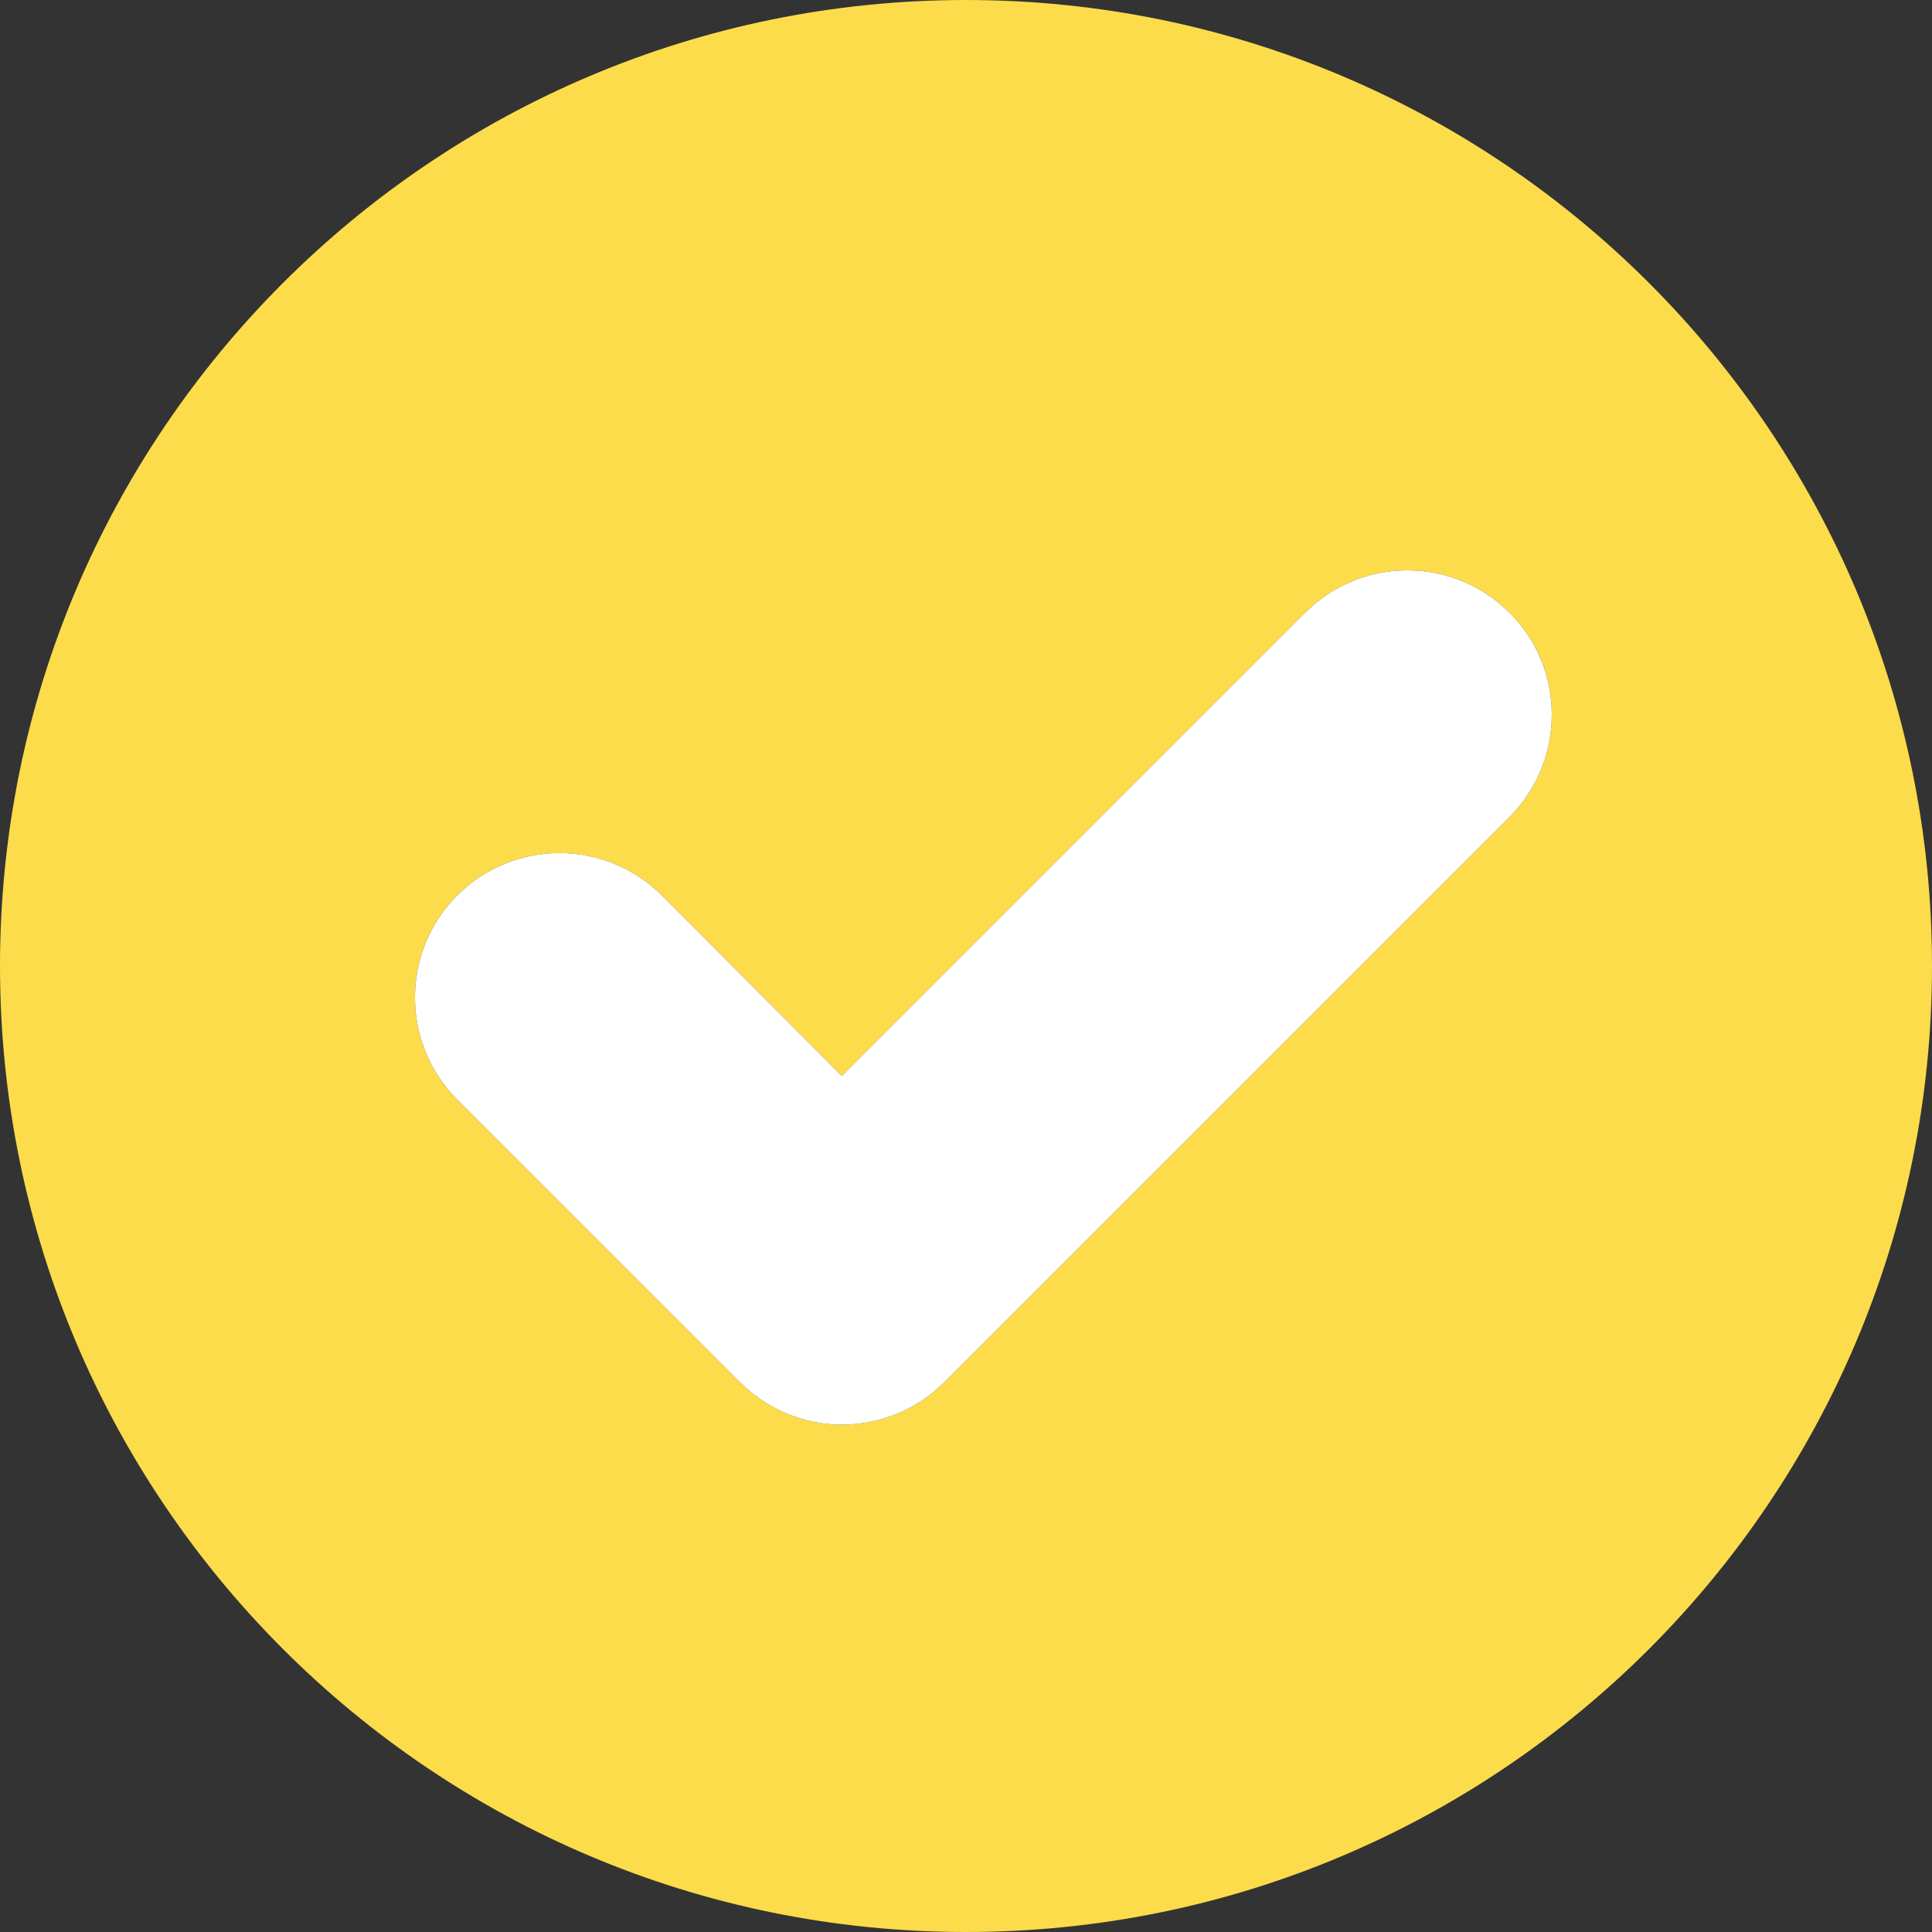
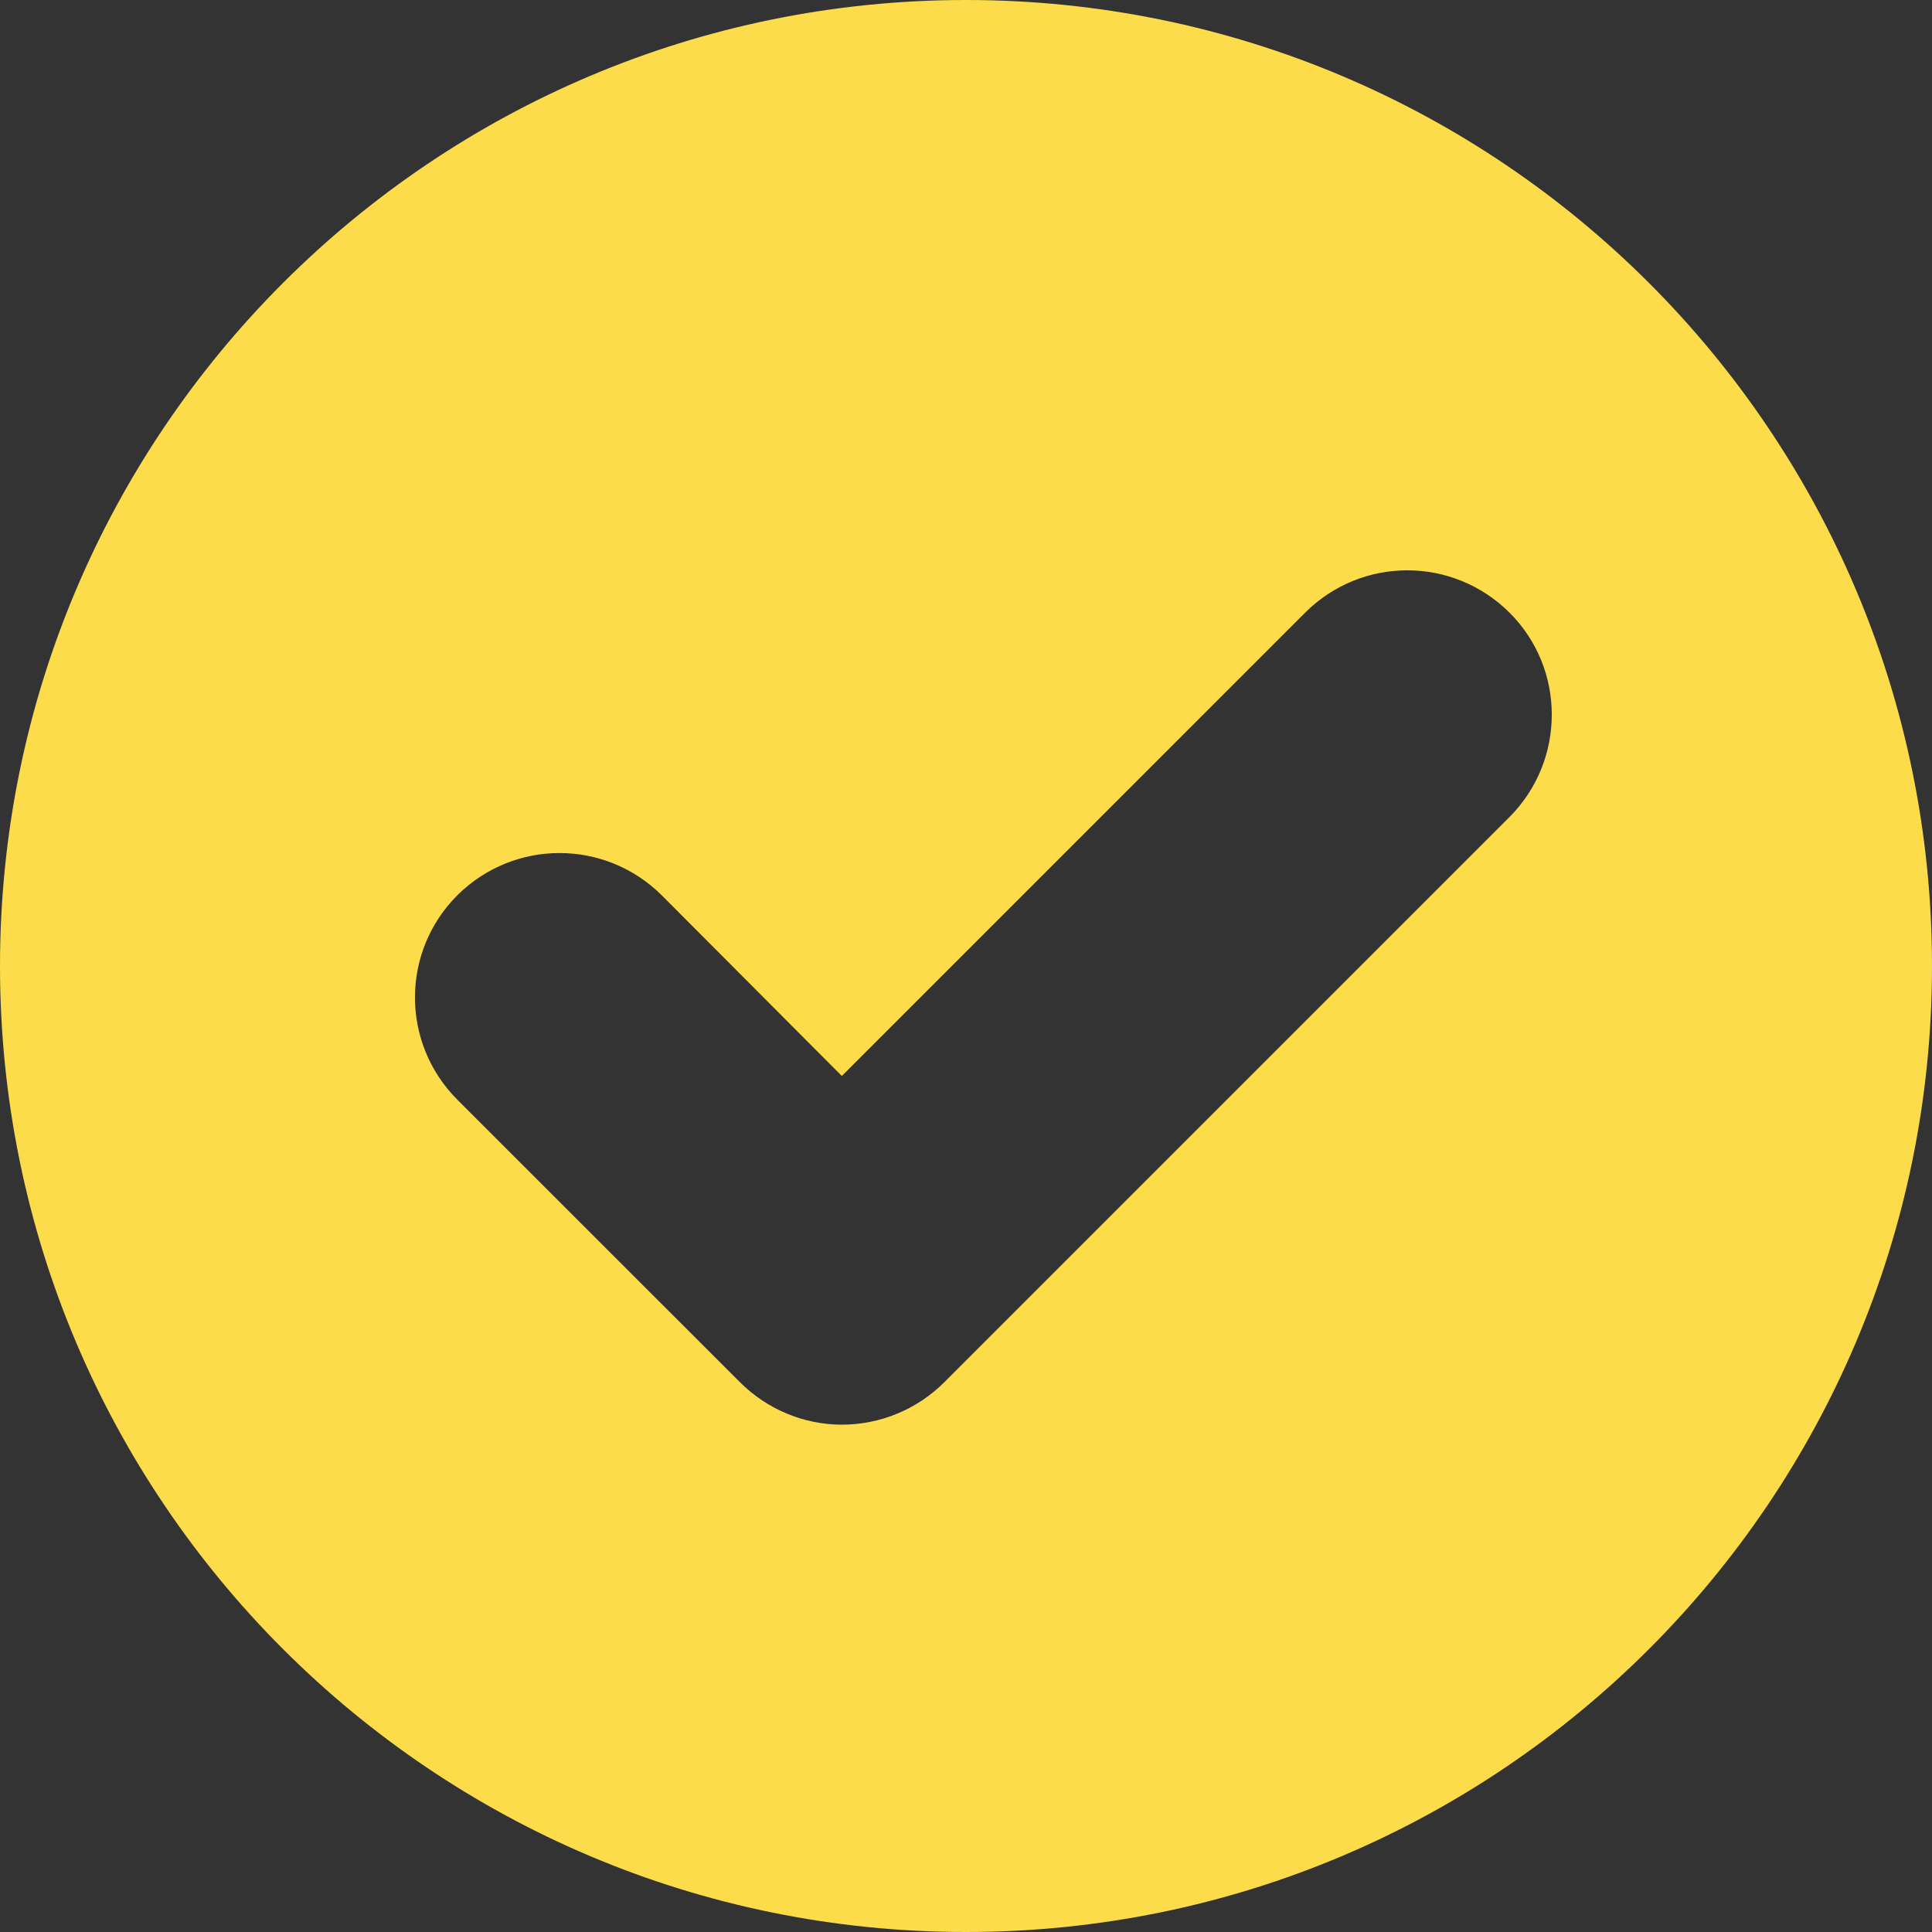
<svg xmlns="http://www.w3.org/2000/svg" width="100" zoomAndPan="magnify" viewBox="0 0 75 75" height="100" preserveAspectRatio="xMidYMid meet" version="1.0">
  <rect x="0" y="0" width="75" height="75" fill="#333333" stroke="none" />
  <path fill="#fcdc4a" d="M 37.5 0 C 16.793 0 0 16.793 0 37.5 C 0 58.207 16.793 75 37.5 75 C 58.207 75 75 58.207 75 37.5 C 75 16.793 58.207 0 37.5 0 Z M 58.605 31.711 L 36.664 53.652 C 35.605 54.711 34.176 55.305 32.68 55.305 C 31.207 55.305 29.777 54.711 28.719 53.652 L 17.758 42.695 C 15.559 40.492 15.559 36.949 17.758 34.75 C 19.961 32.57 23.48 32.57 25.684 34.75 L 32.68 41.77 L 50.66 23.789 C 52.859 21.59 56.402 21.59 58.605 23.789 C 60.785 25.969 60.785 29.512 58.605 31.711 Z M 58.605 31.711 " fill-opacity="1" fill-rule="nonzero" />
-   <path fill="#ffffff" d="M 58.605 31.711 L 36.664 53.652 C 35.605 54.711 34.176 55.305 32.68 55.305 C 31.207 55.305 29.777 54.711 28.719 53.652 L 17.758 42.695 C 15.559 40.492 15.559 36.949 17.758 34.75 C 19.961 32.57 23.48 32.57 25.684 34.75 L 32.68 41.77 L 50.66 23.789 C 52.859 21.59 56.402 21.59 58.605 23.789 C 60.785 25.969 60.785 29.512 58.605 31.711 Z M 58.605 31.711 " fill-opacity="1" fill-rule="nonzero" />
</svg>